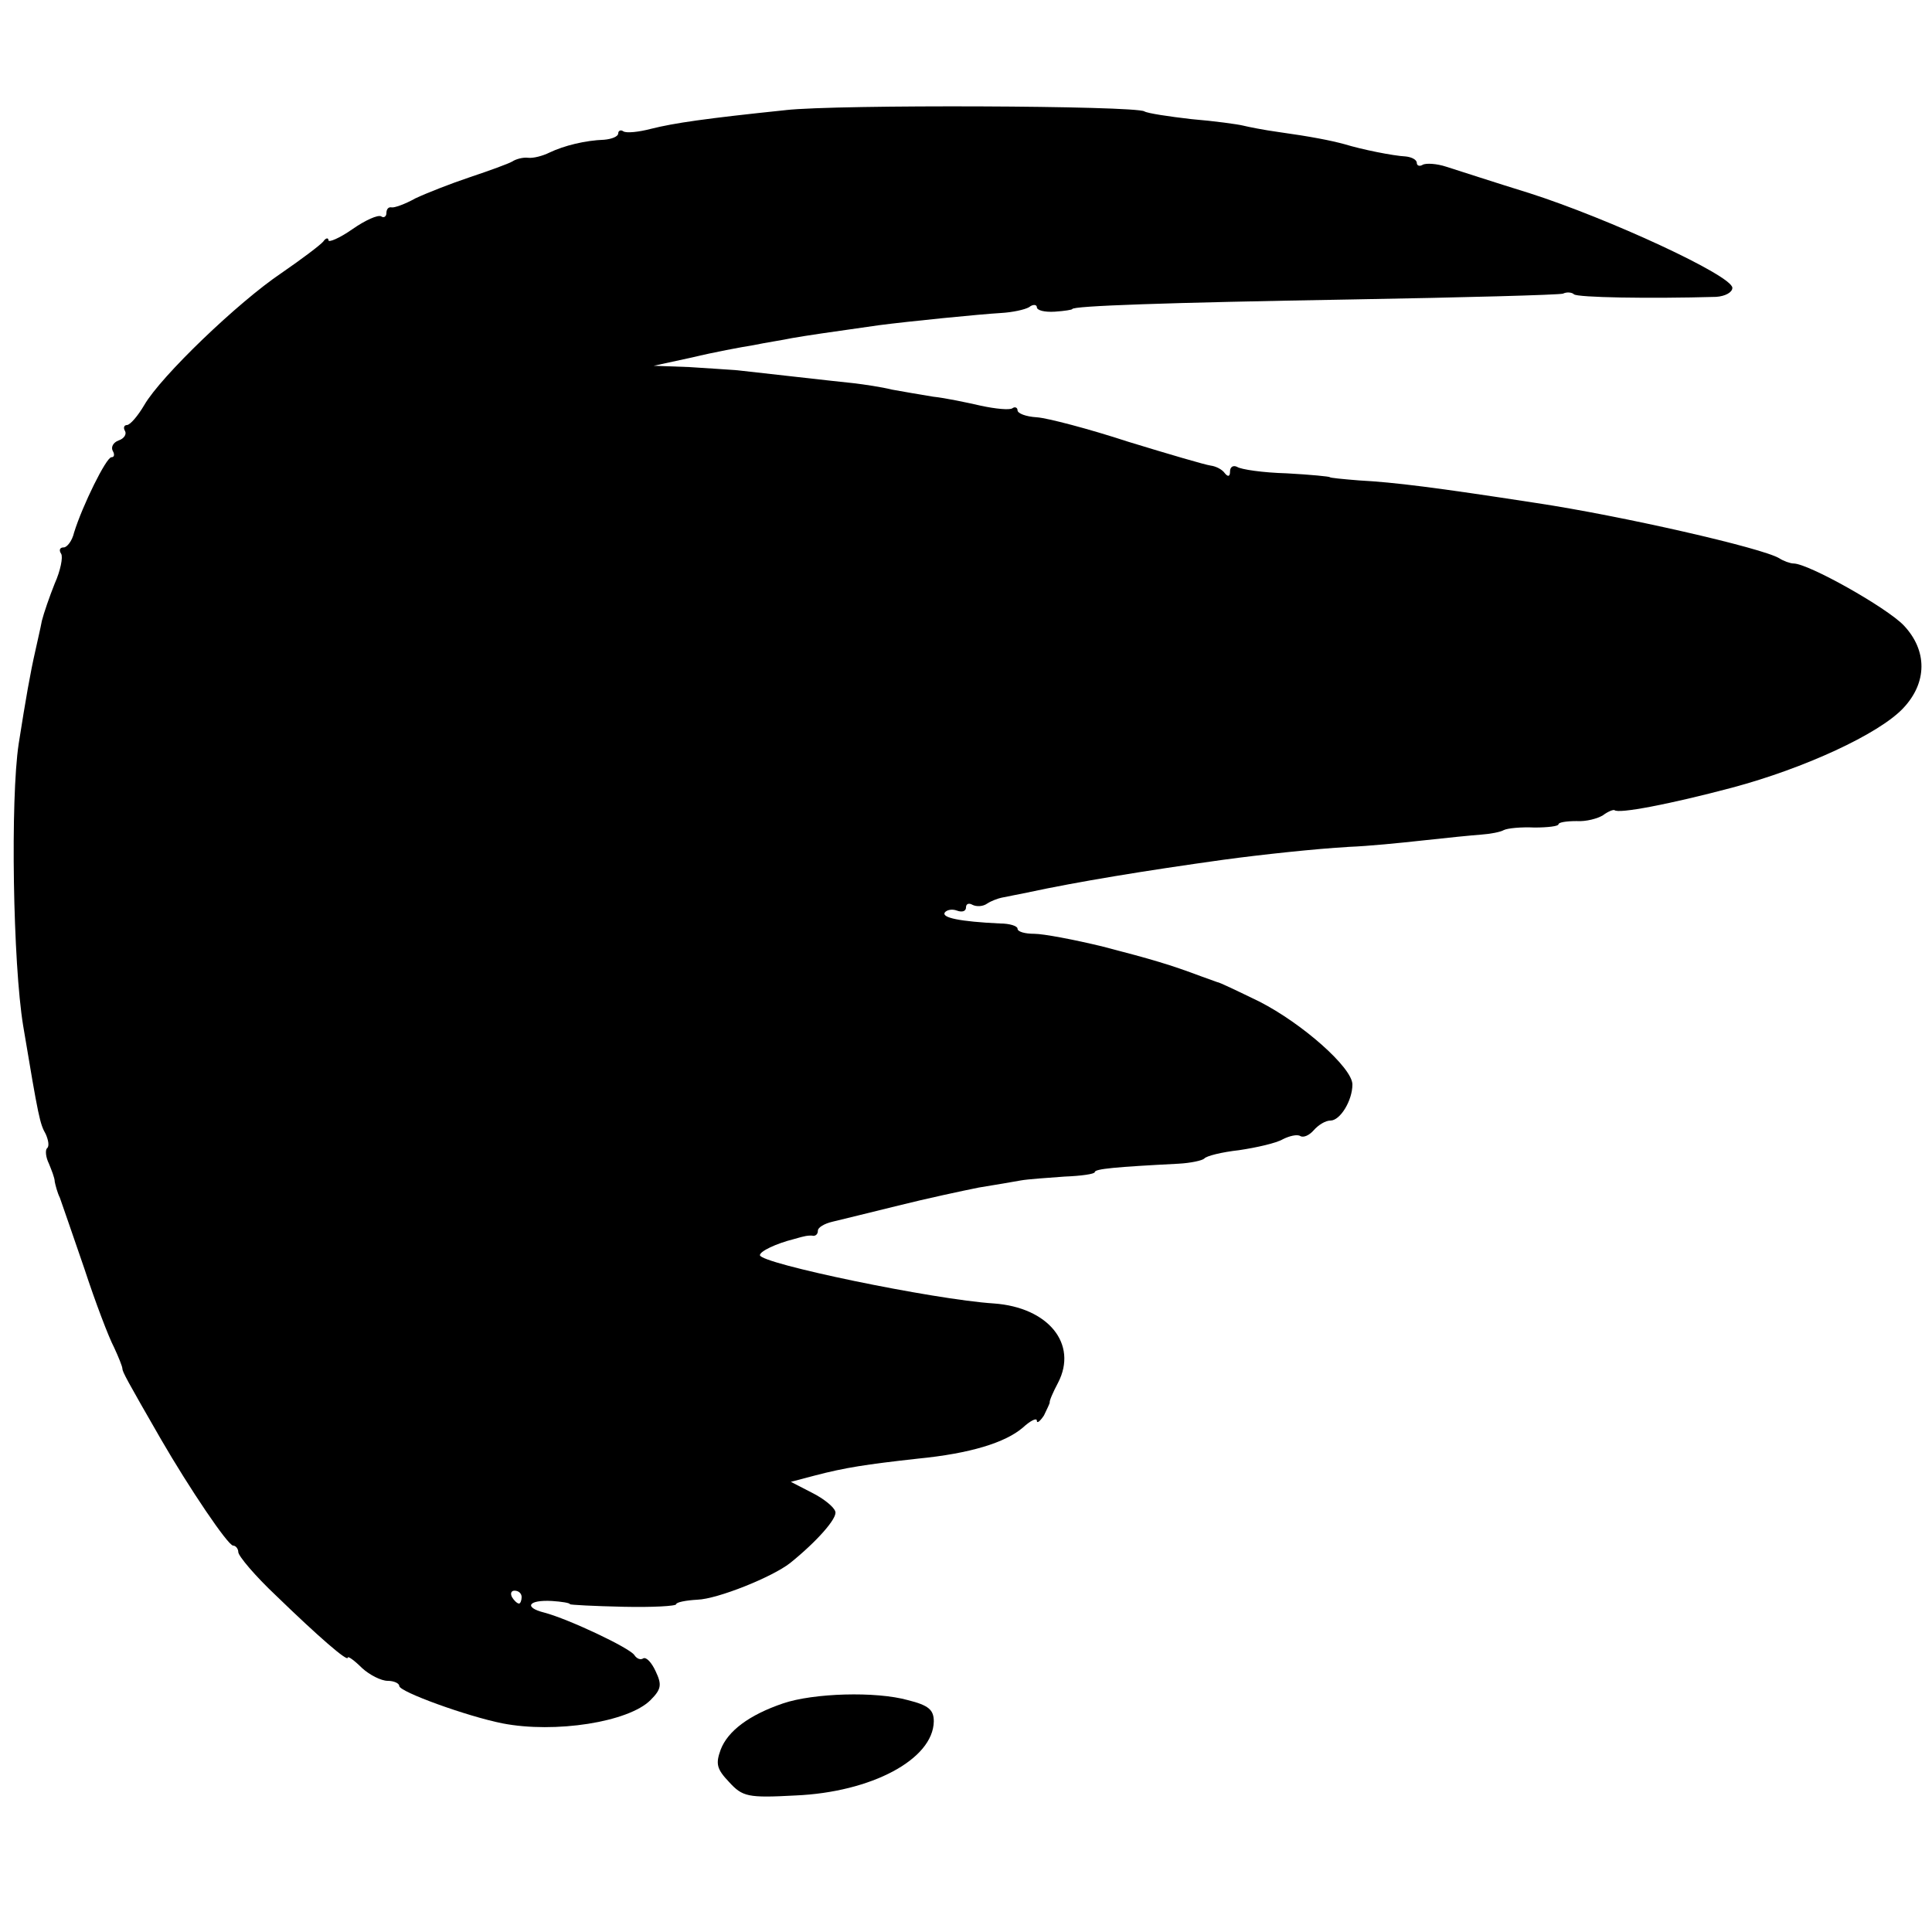
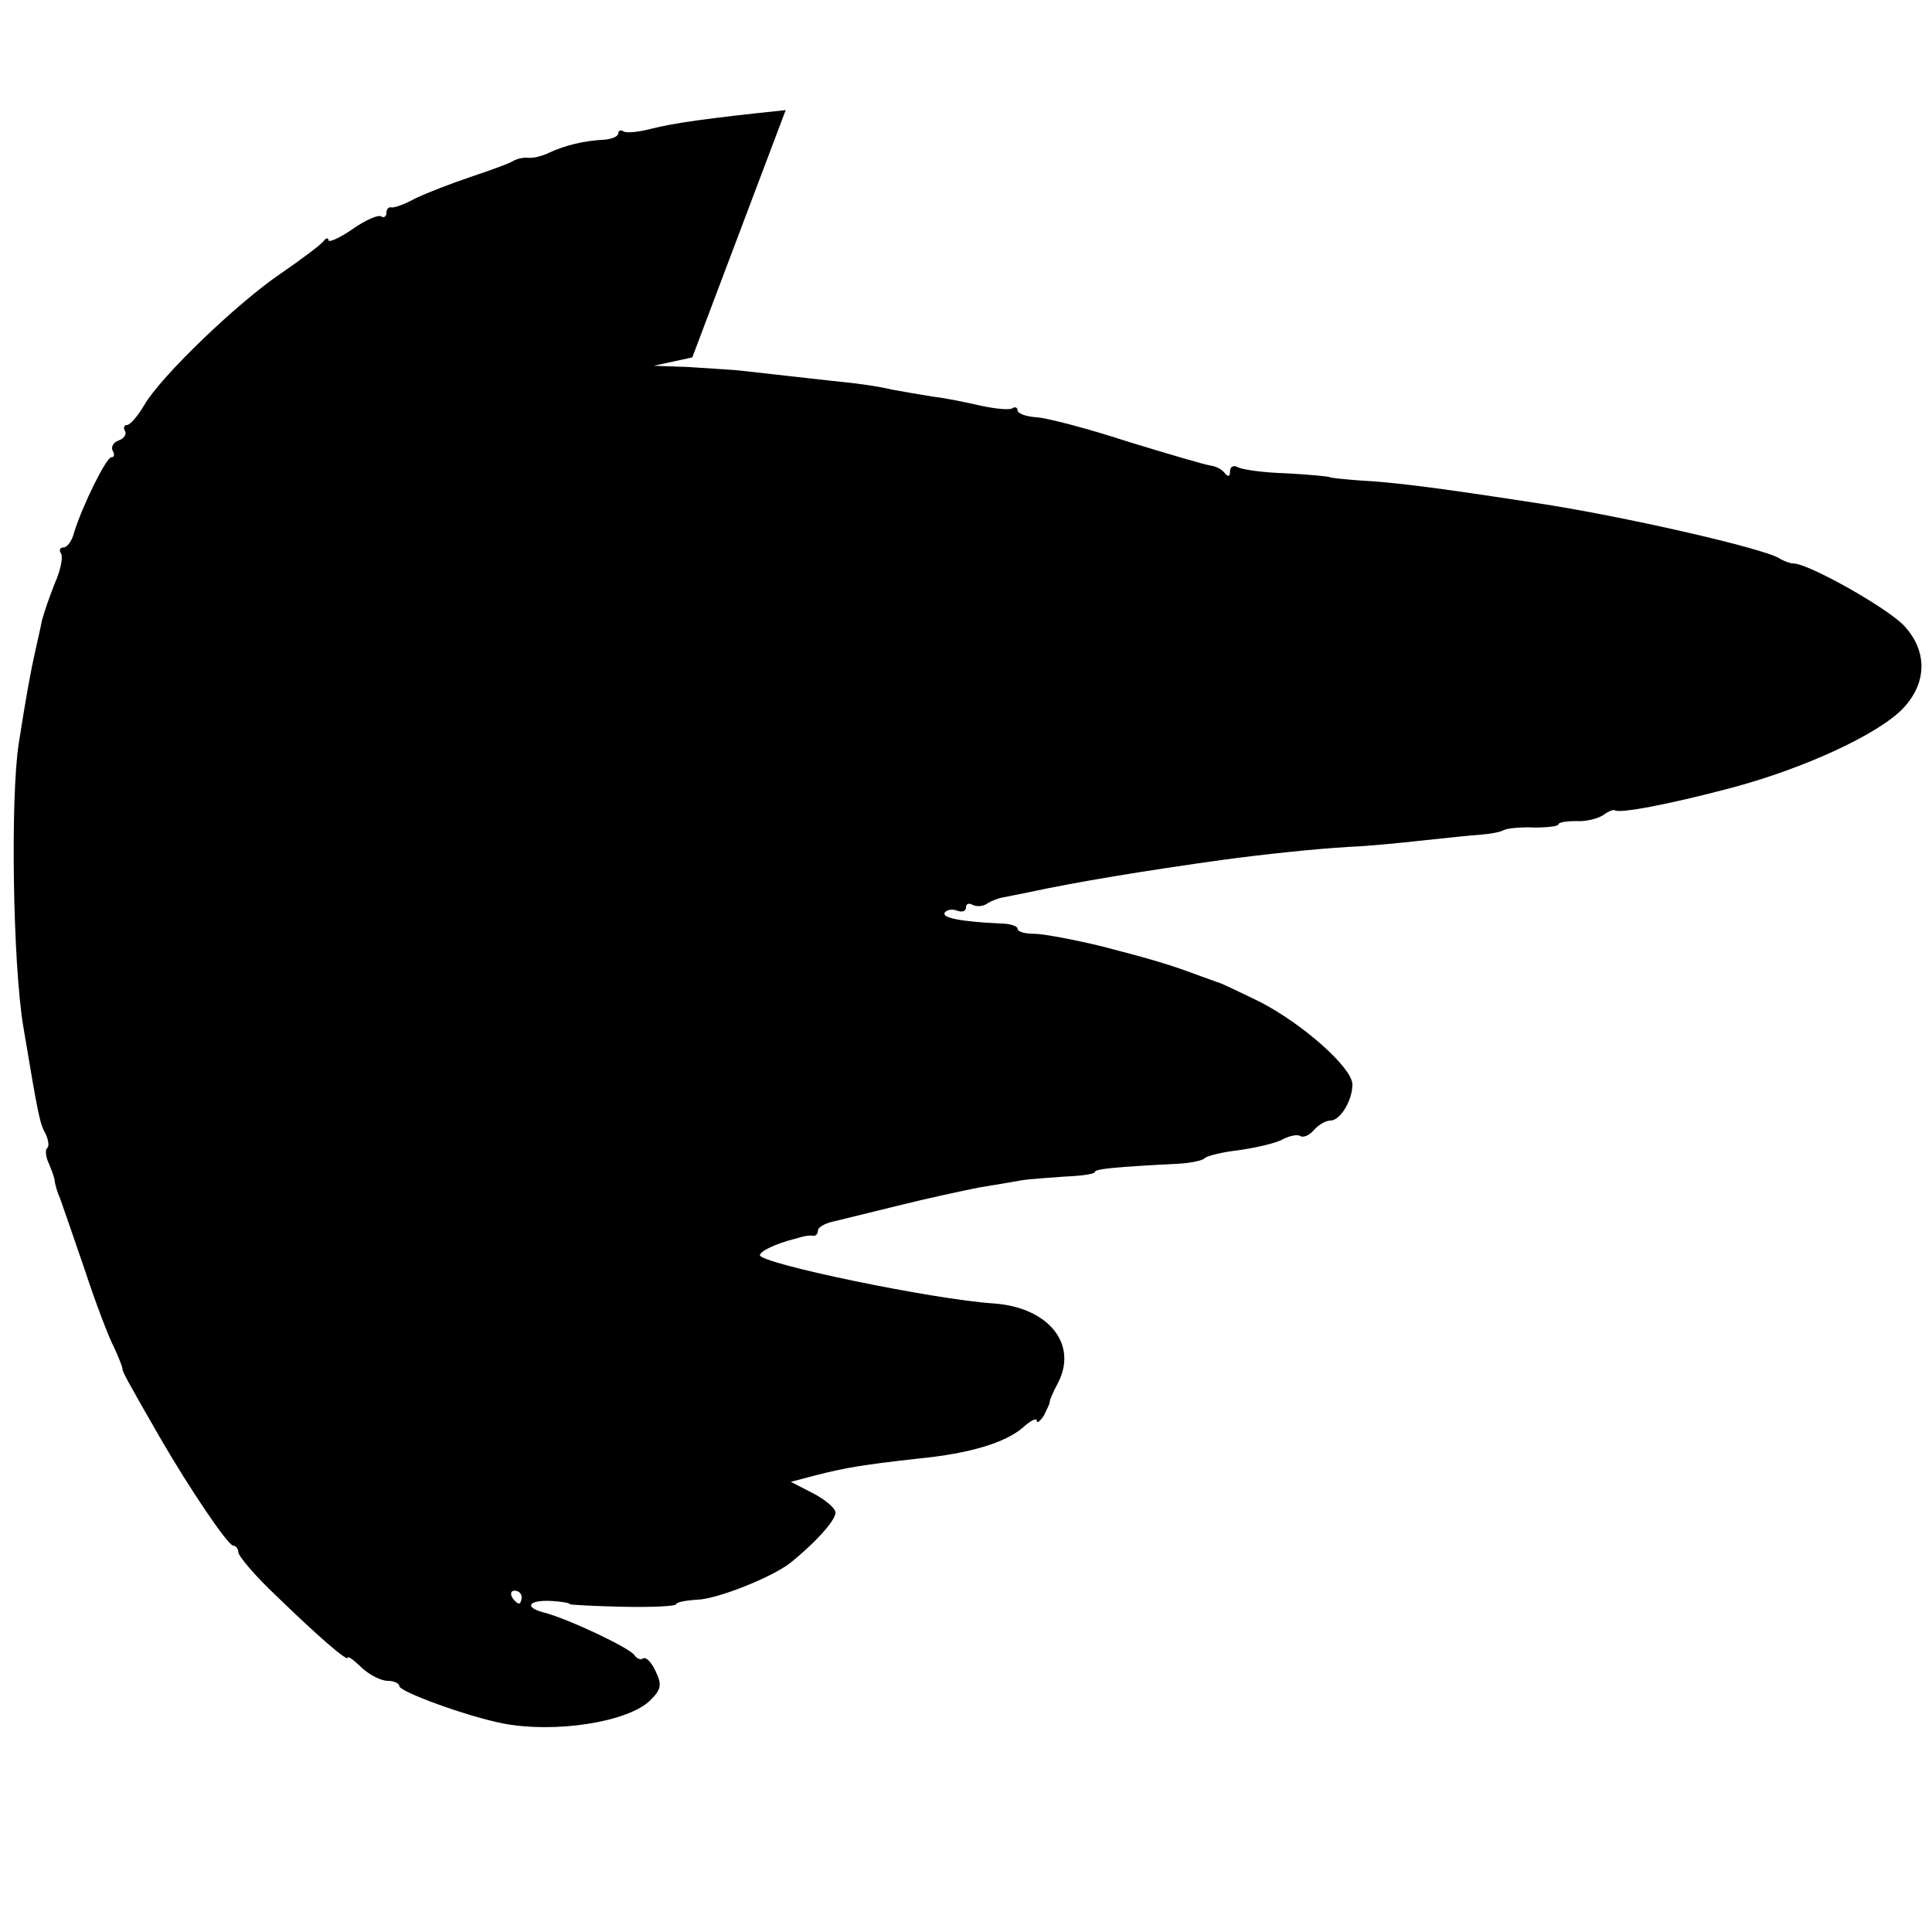
<svg xmlns="http://www.w3.org/2000/svg" version="1.0" width="300pt" height="300pt" viewBox="0 0 300 300" preserveAspectRatio="xMidYMid meet">
  <g transform="translate(0,300) scale(0.1,-0.1)" fill="#000000" stroke="none">
-     <path d="M1220 2829 c-125 -13 -173 -20 -209 -29 -19 -5 -38 -7 -43 -4 -4 3 -8 1 -8 -3 0 -5 -10 -9 -22 -10 -29 -1 -62 -9 -85 -20 -10 -5 -25 -9 -33 -8 -8 1 -19 -2 -25 -6 -5 -3 -35 -14 -65 -24 -30 -10 -68 -25 -85 -33 -16 -9 -33 -15 -37 -14 -5 1 -8 -3 -8 -9 0 -5 -4 -8 -8 -5 -5 3 -25 -6 -45 -20 -20 -14 -37 -21 -37 -17 0 4 -4 4 -8 -2 -4 -5 -33 -27 -65 -49 -67 -45 -187 -160 -213 -205 -10 -17 -22 -31 -27 -31 -4 0 -6 -4 -3 -9 3 -5 -1 -12 -10 -15 -8 -3 -12 -10 -9 -16 3 -5 3 -10 -2 -10 -8 0 -45 -75 -58 -117 -3 -13 -11 -23 -16 -23 -6 0 -8 -4 -4 -10 3 -5 -1 -26 -10 -46 -8 -20 -17 -46 -20 -58 -2 -11 -7 -32 -10 -46 -8 -35 -15 -75 -26 -145 -13 -86 -9 -341 7 -438 24 -144 26 -152 35 -168 4 -9 6 -19 2 -22 -3 -3 -2 -14 3 -24 4 -10 9 -22 9 -28 1 -5 4 -17 8 -25 3 -8 20 -58 38 -110 17 -52 38 -107 46 -122 7 -15 13 -30 13 -33 0 -5 7 -18 60 -110 44 -76 104 -165 112 -165 4 0 8 -5 8 -10 0 -6 26 -37 59 -68 65 -63 111 -103 111 -96 0 3 10 -4 22 -16 12 -11 30 -20 40 -20 10 0 18 -4 18 -8 0 -9 105 -47 160 -58 82 -16 196 2 230 36 17 17 18 24 8 45 -6 13 -14 22 -19 20 -4 -3 -10 -1 -14 5 -7 11 -102 56 -140 66 -32 8 -25 20 12 18 15 -1 28 -3 28 -5 0 -1 37 -3 83 -4 45 -1 82 1 82 4 0 3 15 6 33 7 31 1 116 35 144 57 41 33 74 70 70 80 -2 7 -18 20 -36 29 l-33 17 38 10 c46 12 78 17 159 26 82 8 136 25 163 48 12 11 22 16 22 11 0 -5 5 -1 11 8 5 10 9 19 9 20 -1 2 5 16 13 31 31 60 -15 117 -100 123 -93 6 -363 62 -363 75 0 6 25 18 53 25 4 1 10 3 15 4 4 1 10 2 15 1 4 0 7 3 7 8 0 5 10 11 23 14 12 3 58 14 102 25 44 11 100 23 125 28 25 4 54 9 65 11 11 2 41 4 68 6 26 1 47 4 47 7 0 5 33 8 130 13 19 1 37 5 40 8 3 4 27 10 54 13 27 4 58 11 68 17 10 5 22 8 27 5 5 -3 14 1 21 9 7 8 18 15 26 15 15 0 34 31 34 56 0 26 -78 95 -145 129 -33 16 -62 30 -65 30 -3 1 -14 5 -25 9 -48 18 -75 26 -152 46 -45 11 -93 20 -107 20 -14 0 -26 3 -26 8 0 4 -12 8 -27 8 -63 3 -91 9 -86 17 3 4 11 6 19 3 8 -3 14 -1 14 5 0 6 5 7 10 4 6 -3 16 -3 23 2 6 4 17 8 22 9 6 1 24 5 40 8 79 17 183 34 305 51 59 8 143 17 195 20 28 1 79 6 115 10 36 4 76 8 90 9 14 1 30 4 35 7 6 3 27 5 48 4 20 0 37 2 37 5 0 3 12 5 28 5 15 -1 33 4 41 9 8 6 16 9 18 8 6 -6 85 9 183 35 112 30 227 83 265 123 38 40 38 90 1 129 -27 28 -148 96 -171 96 -5 0 -16 4 -22 8 -26 16 -245 66 -378 86 -156 24 -219 32 -275 35 -25 2 -45 4 -45 5 0 1 -30 4 -67 6 -37 1 -71 6 -77 10 -6 3 -11 0 -11 -7 0 -8 -3 -9 -8 -3 -4 6 -14 11 -22 12 -8 1 -66 18 -128 37 -61 20 -126 37 -142 38 -17 1 -30 6 -30 11 0 4 -4 6 -8 3 -4 -3 -26 -1 -49 4 -22 5 -55 12 -74 14 -19 3 -47 8 -64 11 -16 4 -43 8 -60 10 -30 3 -143 16 -180 20 -11 1 -45 3 -75 5 l-55 2 60 13 c33 8 76 16 95 19 19 4 46 8 60 11 23 4 57 9 135 20 46 6 156 17 190 19 17 1 36 5 43 9 6 5 12 4 12 0 0 -5 12 -8 28 -7 15 1 27 3 27 4 0 5 143 10 435 15 173 3 320 7 327 9 6 3 14 2 17 -1 5 -5 116 -7 221 -4 14 1 25 7 25 14 0 19 -193 108 -315 147 -55 17 -113 36 -129 41 -15 5 -32 6 -37 3 -5 -3 -9 -1 -9 3 0 5 -8 9 -17 10 -20 1 -69 11 -95 19 -22 6 -53 12 -103 19 -22 3 -47 8 -55 10 -8 2 -44 7 -80 10 -35 4 -68 9 -73 12 -14 9 -477 11 -557 2z m-410 -2309 c0 -5 -2 -10 -4 -10 -3 0 -8 5 -11 10 -3 6 -1 10 4 10 6 0 11 -4 11 -10z" />
-     <path d="M1216 355 c-53 -18 -86 -43 -97 -72 -8 -22 -6 -30 13 -50 21 -23 29 -25 103 -21 118 5 214 56 215 115 0 18 -8 25 -40 33 -50 14 -147 11 -194 -5z" />
+     <path d="M1220 2829 c-125 -13 -173 -20 -209 -29 -19 -5 -38 -7 -43 -4 -4 3 -8 1 -8 -3 0 -5 -10 -9 -22 -10 -29 -1 -62 -9 -85 -20 -10 -5 -25 -9 -33 -8 -8 1 -19 -2 -25 -6 -5 -3 -35 -14 -65 -24 -30 -10 -68 -25 -85 -33 -16 -9 -33 -15 -37 -14 -5 1 -8 -3 -8 -9 0 -5 -4 -8 -8 -5 -5 3 -25 -6 -45 -20 -20 -14 -37 -21 -37 -17 0 4 -4 4 -8 -2 -4 -5 -33 -27 -65 -49 -67 -45 -187 -160 -213 -205 -10 -17 -22 -31 -27 -31 -4 0 -6 -4 -3 -9 3 -5 -1 -12 -10 -15 -8 -3 -12 -10 -9 -16 3 -5 3 -10 -2 -10 -8 0 -45 -75 -58 -117 -3 -13 -11 -23 -16 -23 -6 0 -8 -4 -4 -10 3 -5 -1 -26 -10 -46 -8 -20 -17 -46 -20 -58 -2 -11 -7 -32 -10 -46 -8 -35 -15 -75 -26 -145 -13 -86 -9 -341 7 -438 24 -144 26 -152 35 -168 4 -9 6 -19 2 -22 -3 -3 -2 -14 3 -24 4 -10 9 -22 9 -28 1 -5 4 -17 8 -25 3 -8 20 -58 38 -110 17 -52 38 -107 46 -122 7 -15 13 -30 13 -33 0 -5 7 -18 60 -110 44 -76 104 -165 112 -165 4 0 8 -5 8 -10 0 -6 26 -37 59 -68 65 -63 111 -103 111 -96 0 3 10 -4 22 -16 12 -11 30 -20 40 -20 10 0 18 -4 18 -8 0 -9 105 -47 160 -58 82 -16 196 2 230 36 17 17 18 24 8 45 -6 13 -14 22 -19 20 -4 -3 -10 -1 -14 5 -7 11 -102 56 -140 66 -32 8 -25 20 12 18 15 -1 28 -3 28 -5 0 -1 37 -3 83 -4 45 -1 82 1 82 4 0 3 15 6 33 7 31 1 116 35 144 57 41 33 74 70 70 80 -2 7 -18 20 -36 29 l-33 17 38 10 c46 12 78 17 159 26 82 8 136 25 163 48 12 11 22 16 22 11 0 -5 5 -1 11 8 5 10 9 19 9 20 -1 2 5 16 13 31 31 60 -15 117 -100 123 -93 6 -363 62 -363 75 0 6 25 18 53 25 4 1 10 3 15 4 4 1 10 2 15 1 4 0 7 3 7 8 0 5 10 11 23 14 12 3 58 14 102 25 44 11 100 23 125 28 25 4 54 9 65 11 11 2 41 4 68 6 26 1 47 4 47 7 0 5 33 8 130 13 19 1 37 5 40 8 3 4 27 10 54 13 27 4 58 11 68 17 10 5 22 8 27 5 5 -3 14 1 21 9 7 8 18 15 26 15 15 0 34 31 34 56 0 26 -78 95 -145 129 -33 16 -62 30 -65 30 -3 1 -14 5 -25 9 -48 18 -75 26 -152 46 -45 11 -93 20 -107 20 -14 0 -26 3 -26 8 0 4 -12 8 -27 8 -63 3 -91 9 -86 17 3 4 11 6 19 3 8 -3 14 -1 14 5 0 6 5 7 10 4 6 -3 16 -3 23 2 6 4 17 8 22 9 6 1 24 5 40 8 79 17 183 34 305 51 59 8 143 17 195 20 28 1 79 6 115 10 36 4 76 8 90 9 14 1 30 4 35 7 6 3 27 5 48 4 20 0 37 2 37 5 0 3 12 5 28 5 15 -1 33 4 41 9 8 6 16 9 18 8 6 -6 85 9 183 35 112 30 227 83 265 123 38 40 38 90 1 129 -27 28 -148 96 -171 96 -5 0 -16 4 -22 8 -26 16 -245 66 -378 86 -156 24 -219 32 -275 35 -25 2 -45 4 -45 5 0 1 -30 4 -67 6 -37 1 -71 6 -77 10 -6 3 -11 0 -11 -7 0 -8 -3 -9 -8 -3 -4 6 -14 11 -22 12 -8 1 -66 18 -128 37 -61 20 -126 37 -142 38 -17 1 -30 6 -30 11 0 4 -4 6 -8 3 -4 -3 -26 -1 -49 4 -22 5 -55 12 -74 14 -19 3 -47 8 -64 11 -16 4 -43 8 -60 10 -30 3 -143 16 -180 20 -11 1 -45 3 -75 5 l-55 2 60 13 z m-410 -2309 c0 -5 -2 -10 -4 -10 -3 0 -8 5 -11 10 -3 6 -1 10 4 10 6 0 11 -4 11 -10z" />
  </g>
</svg>